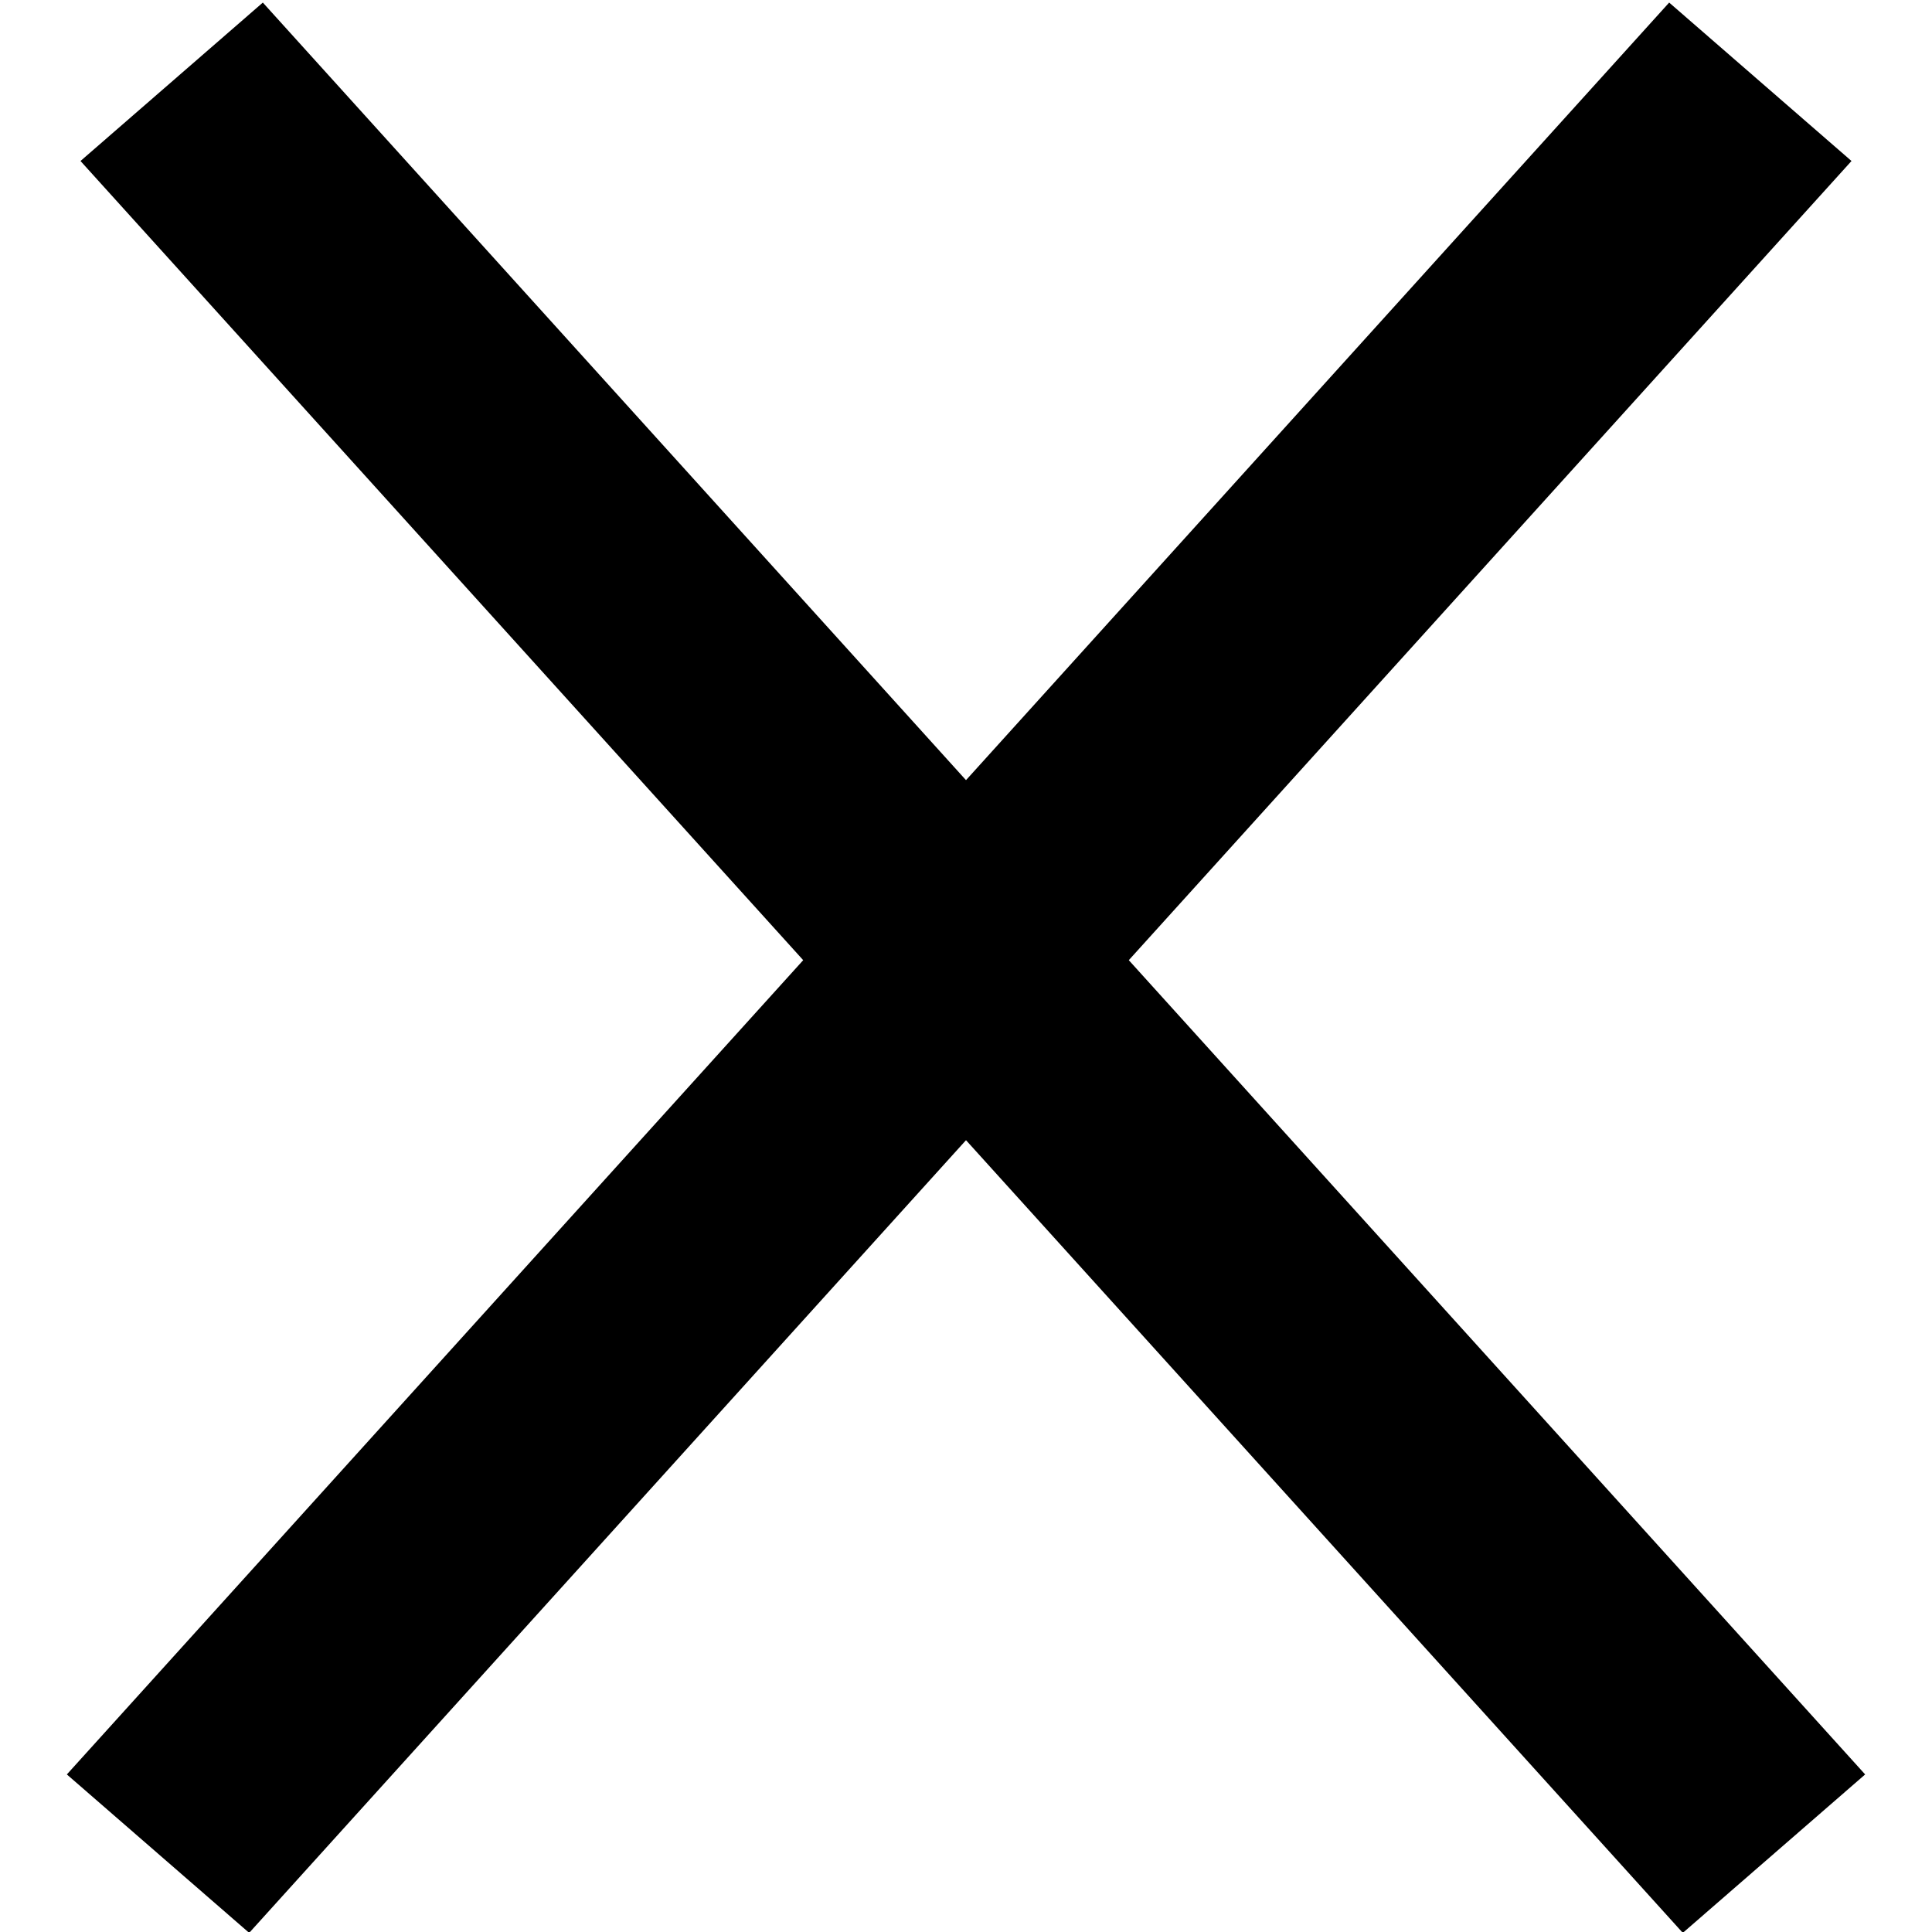
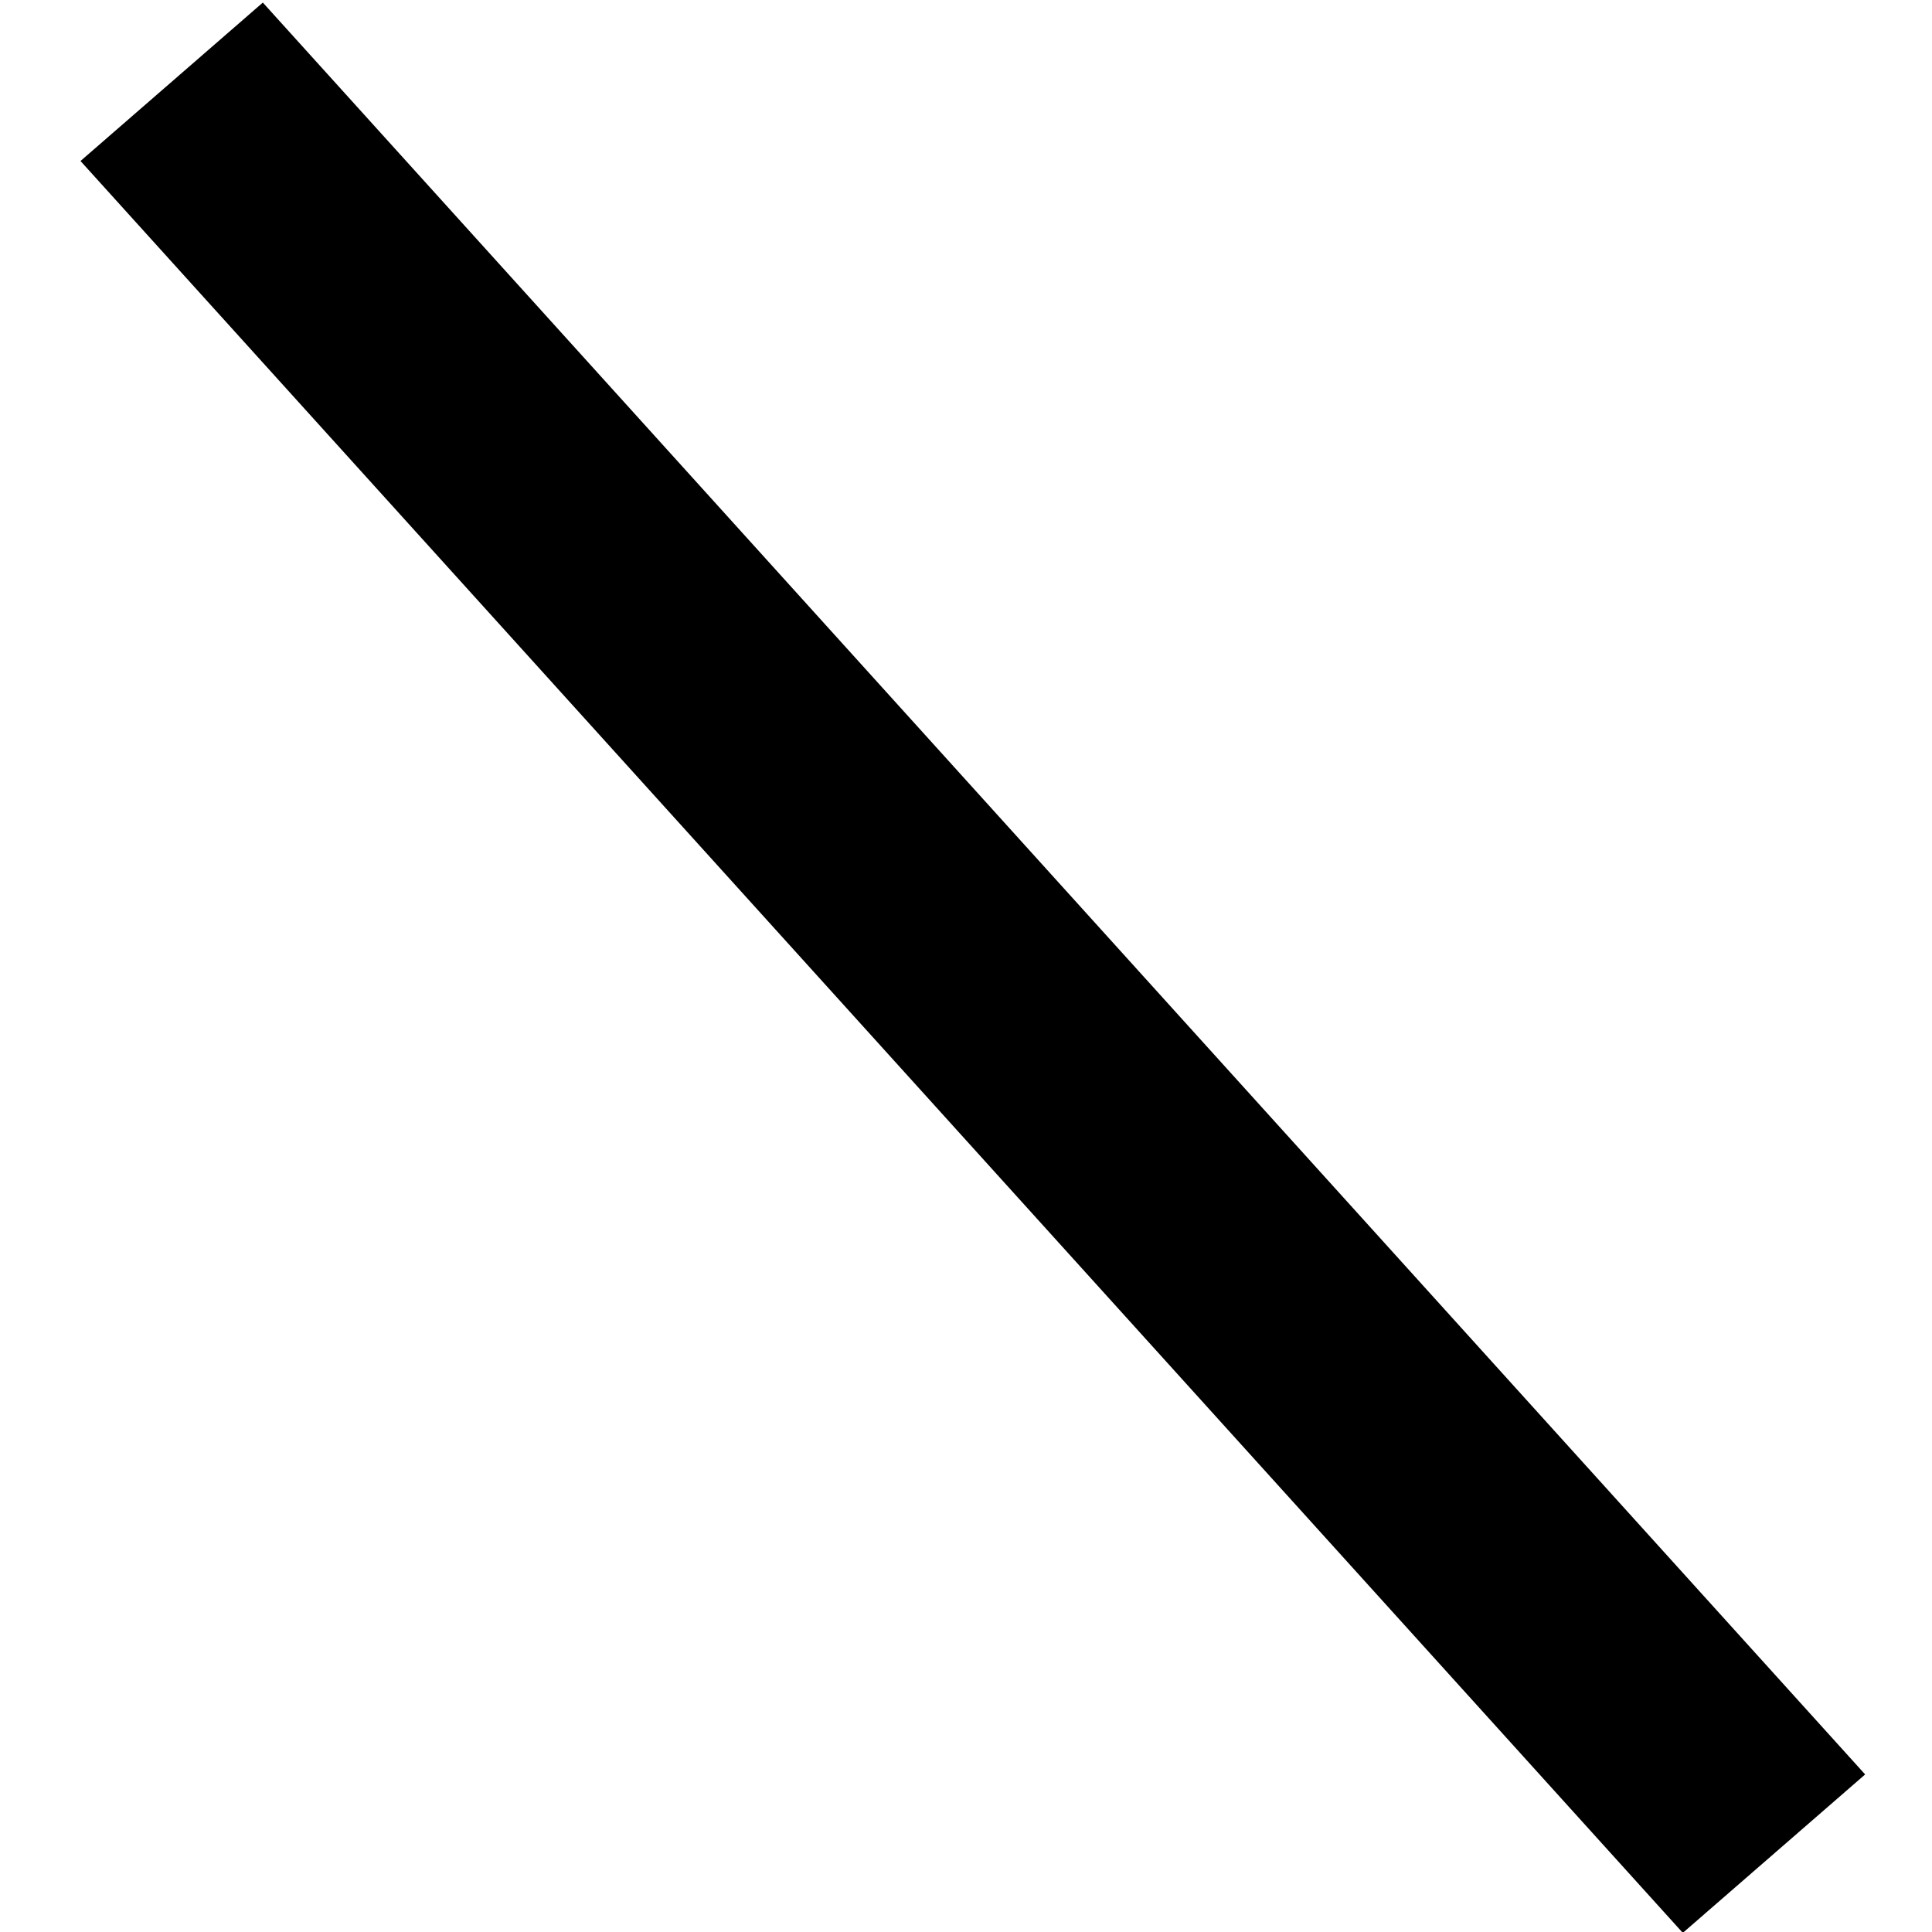
<svg xmlns="http://www.w3.org/2000/svg" width="24" height="24" viewBox="0 0 24 24" fill="none">
  <line y1="-1.5" x2="29.664" y2="-1.5" transform="matrix(0.671 0.742 -0.755 0.656 1 2)" stroke="black" stroke-width="3" />
-   <line y1="-1.5" x2="29.664" y2="-1.5" transform="matrix(-0.671 0.742 0.755 0.656 23 2)" stroke="black" stroke-width="3" />
</svg>